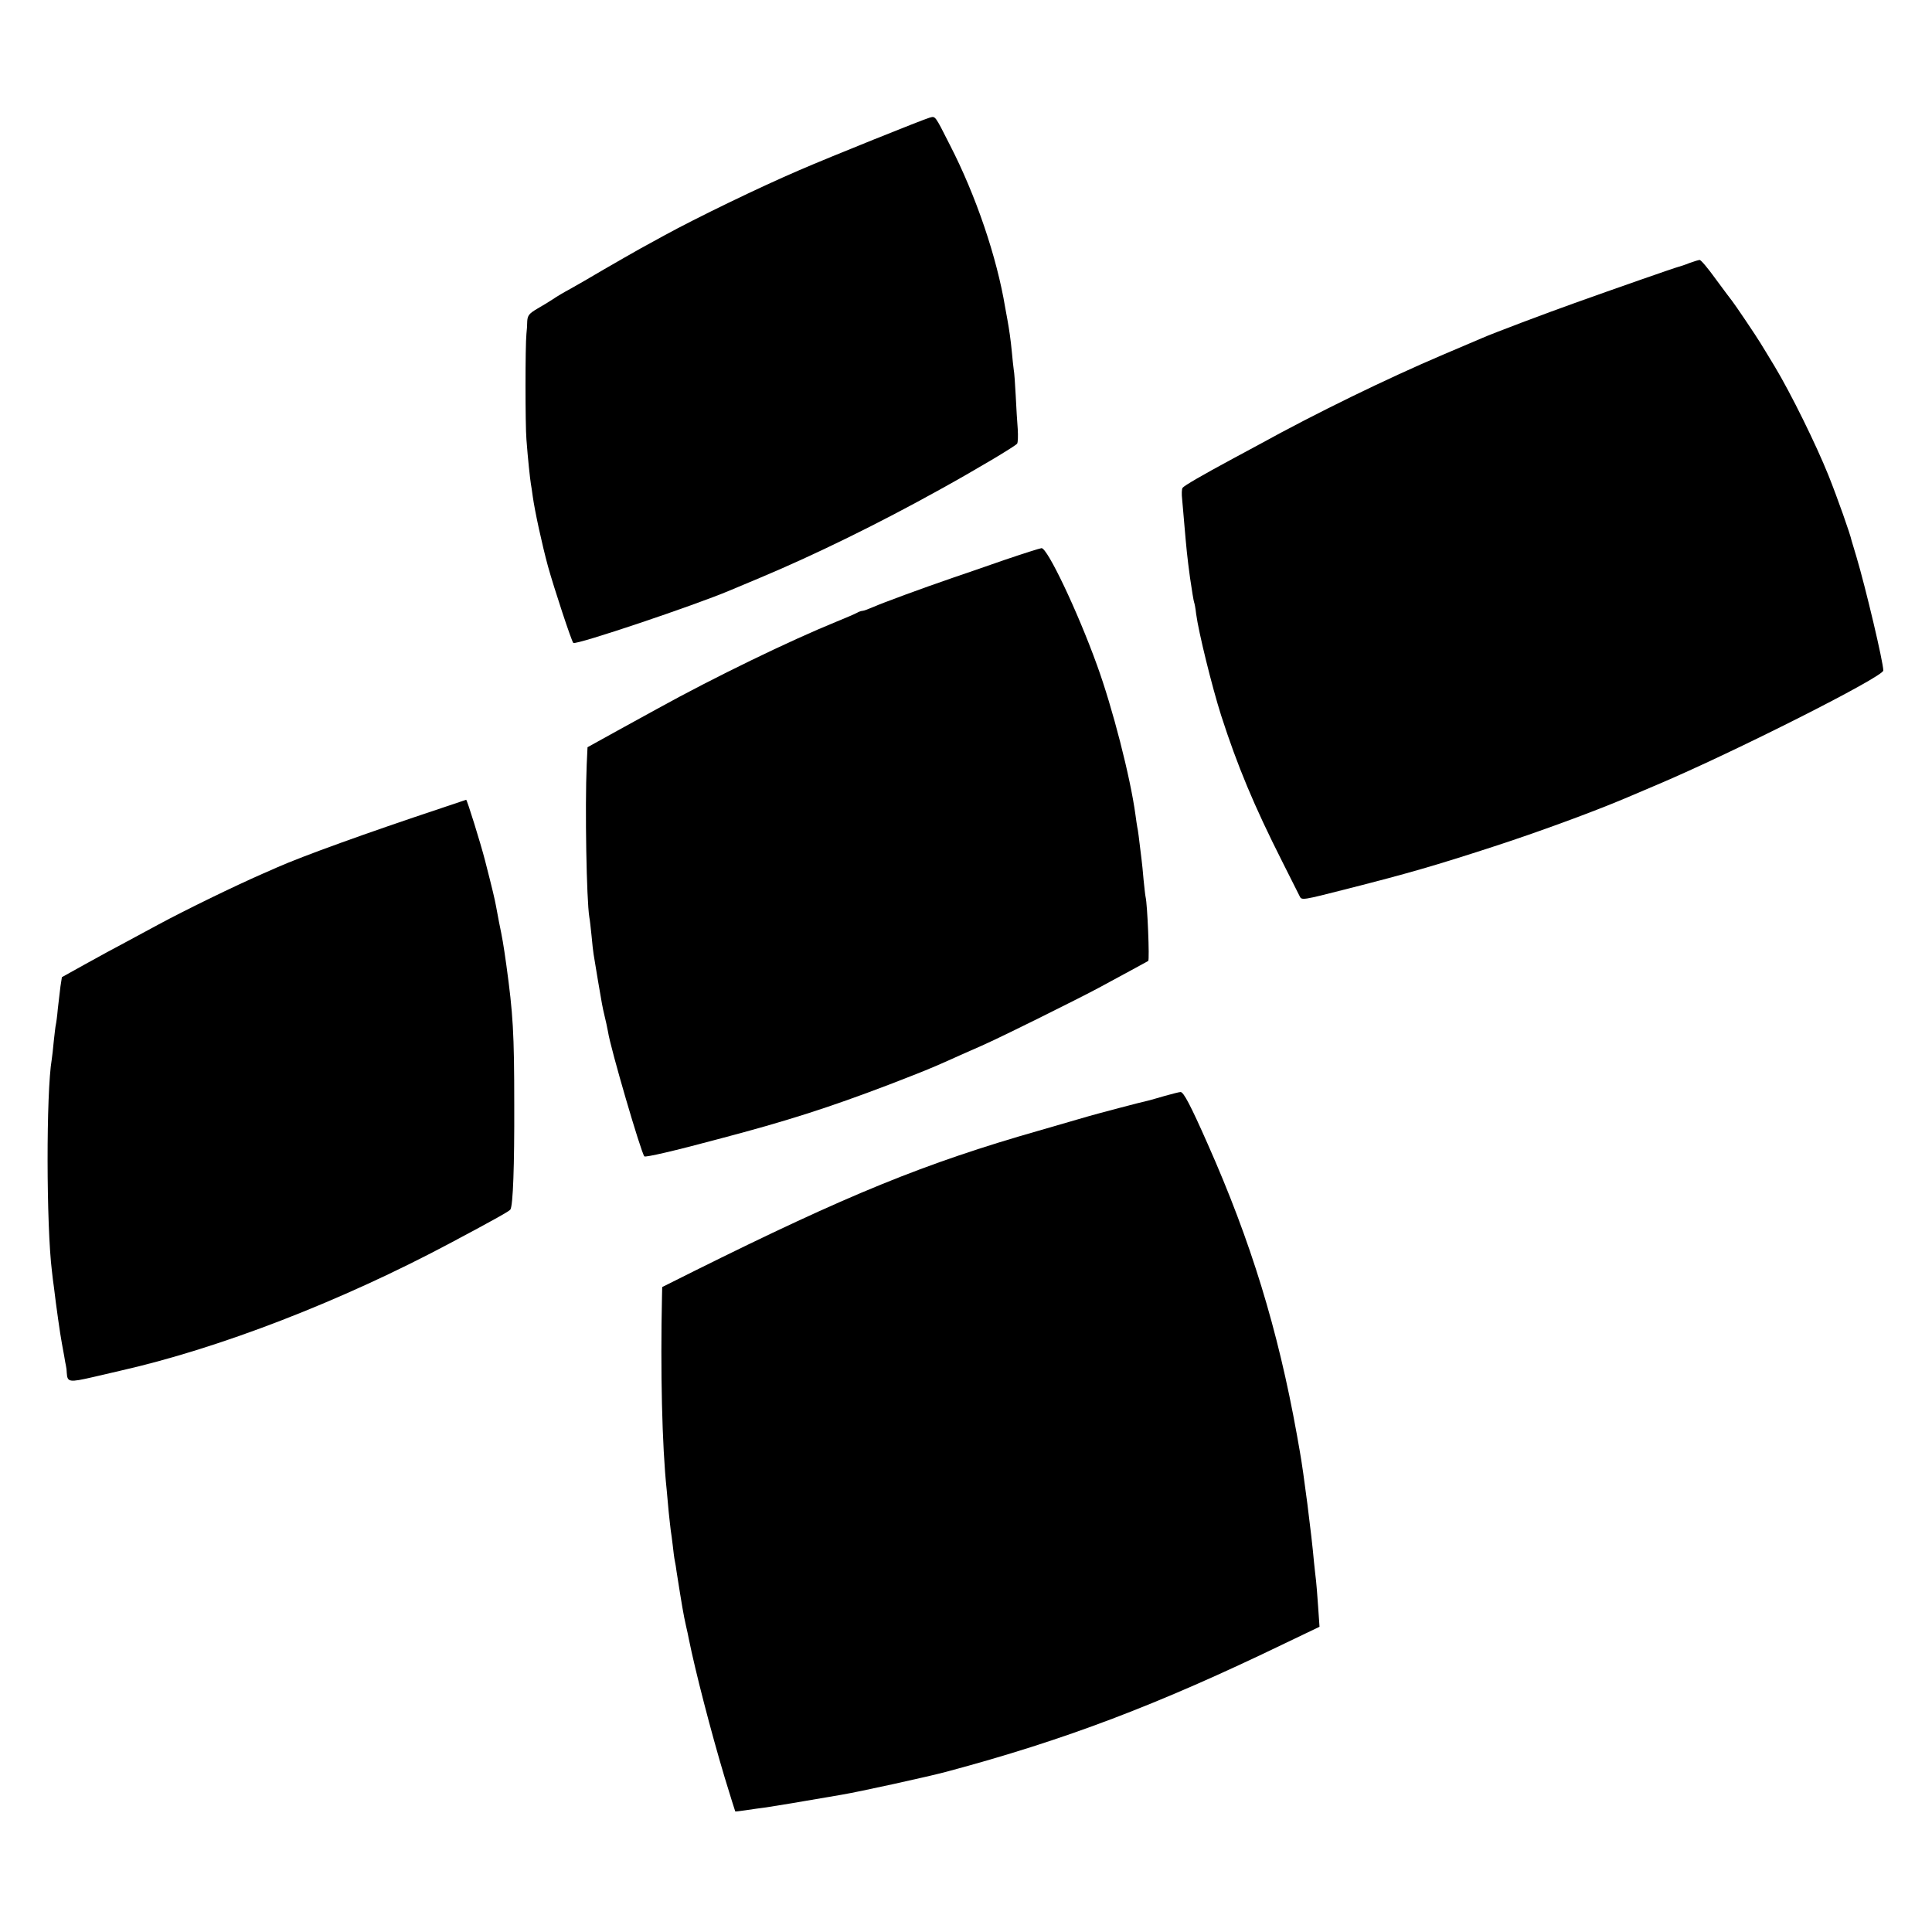
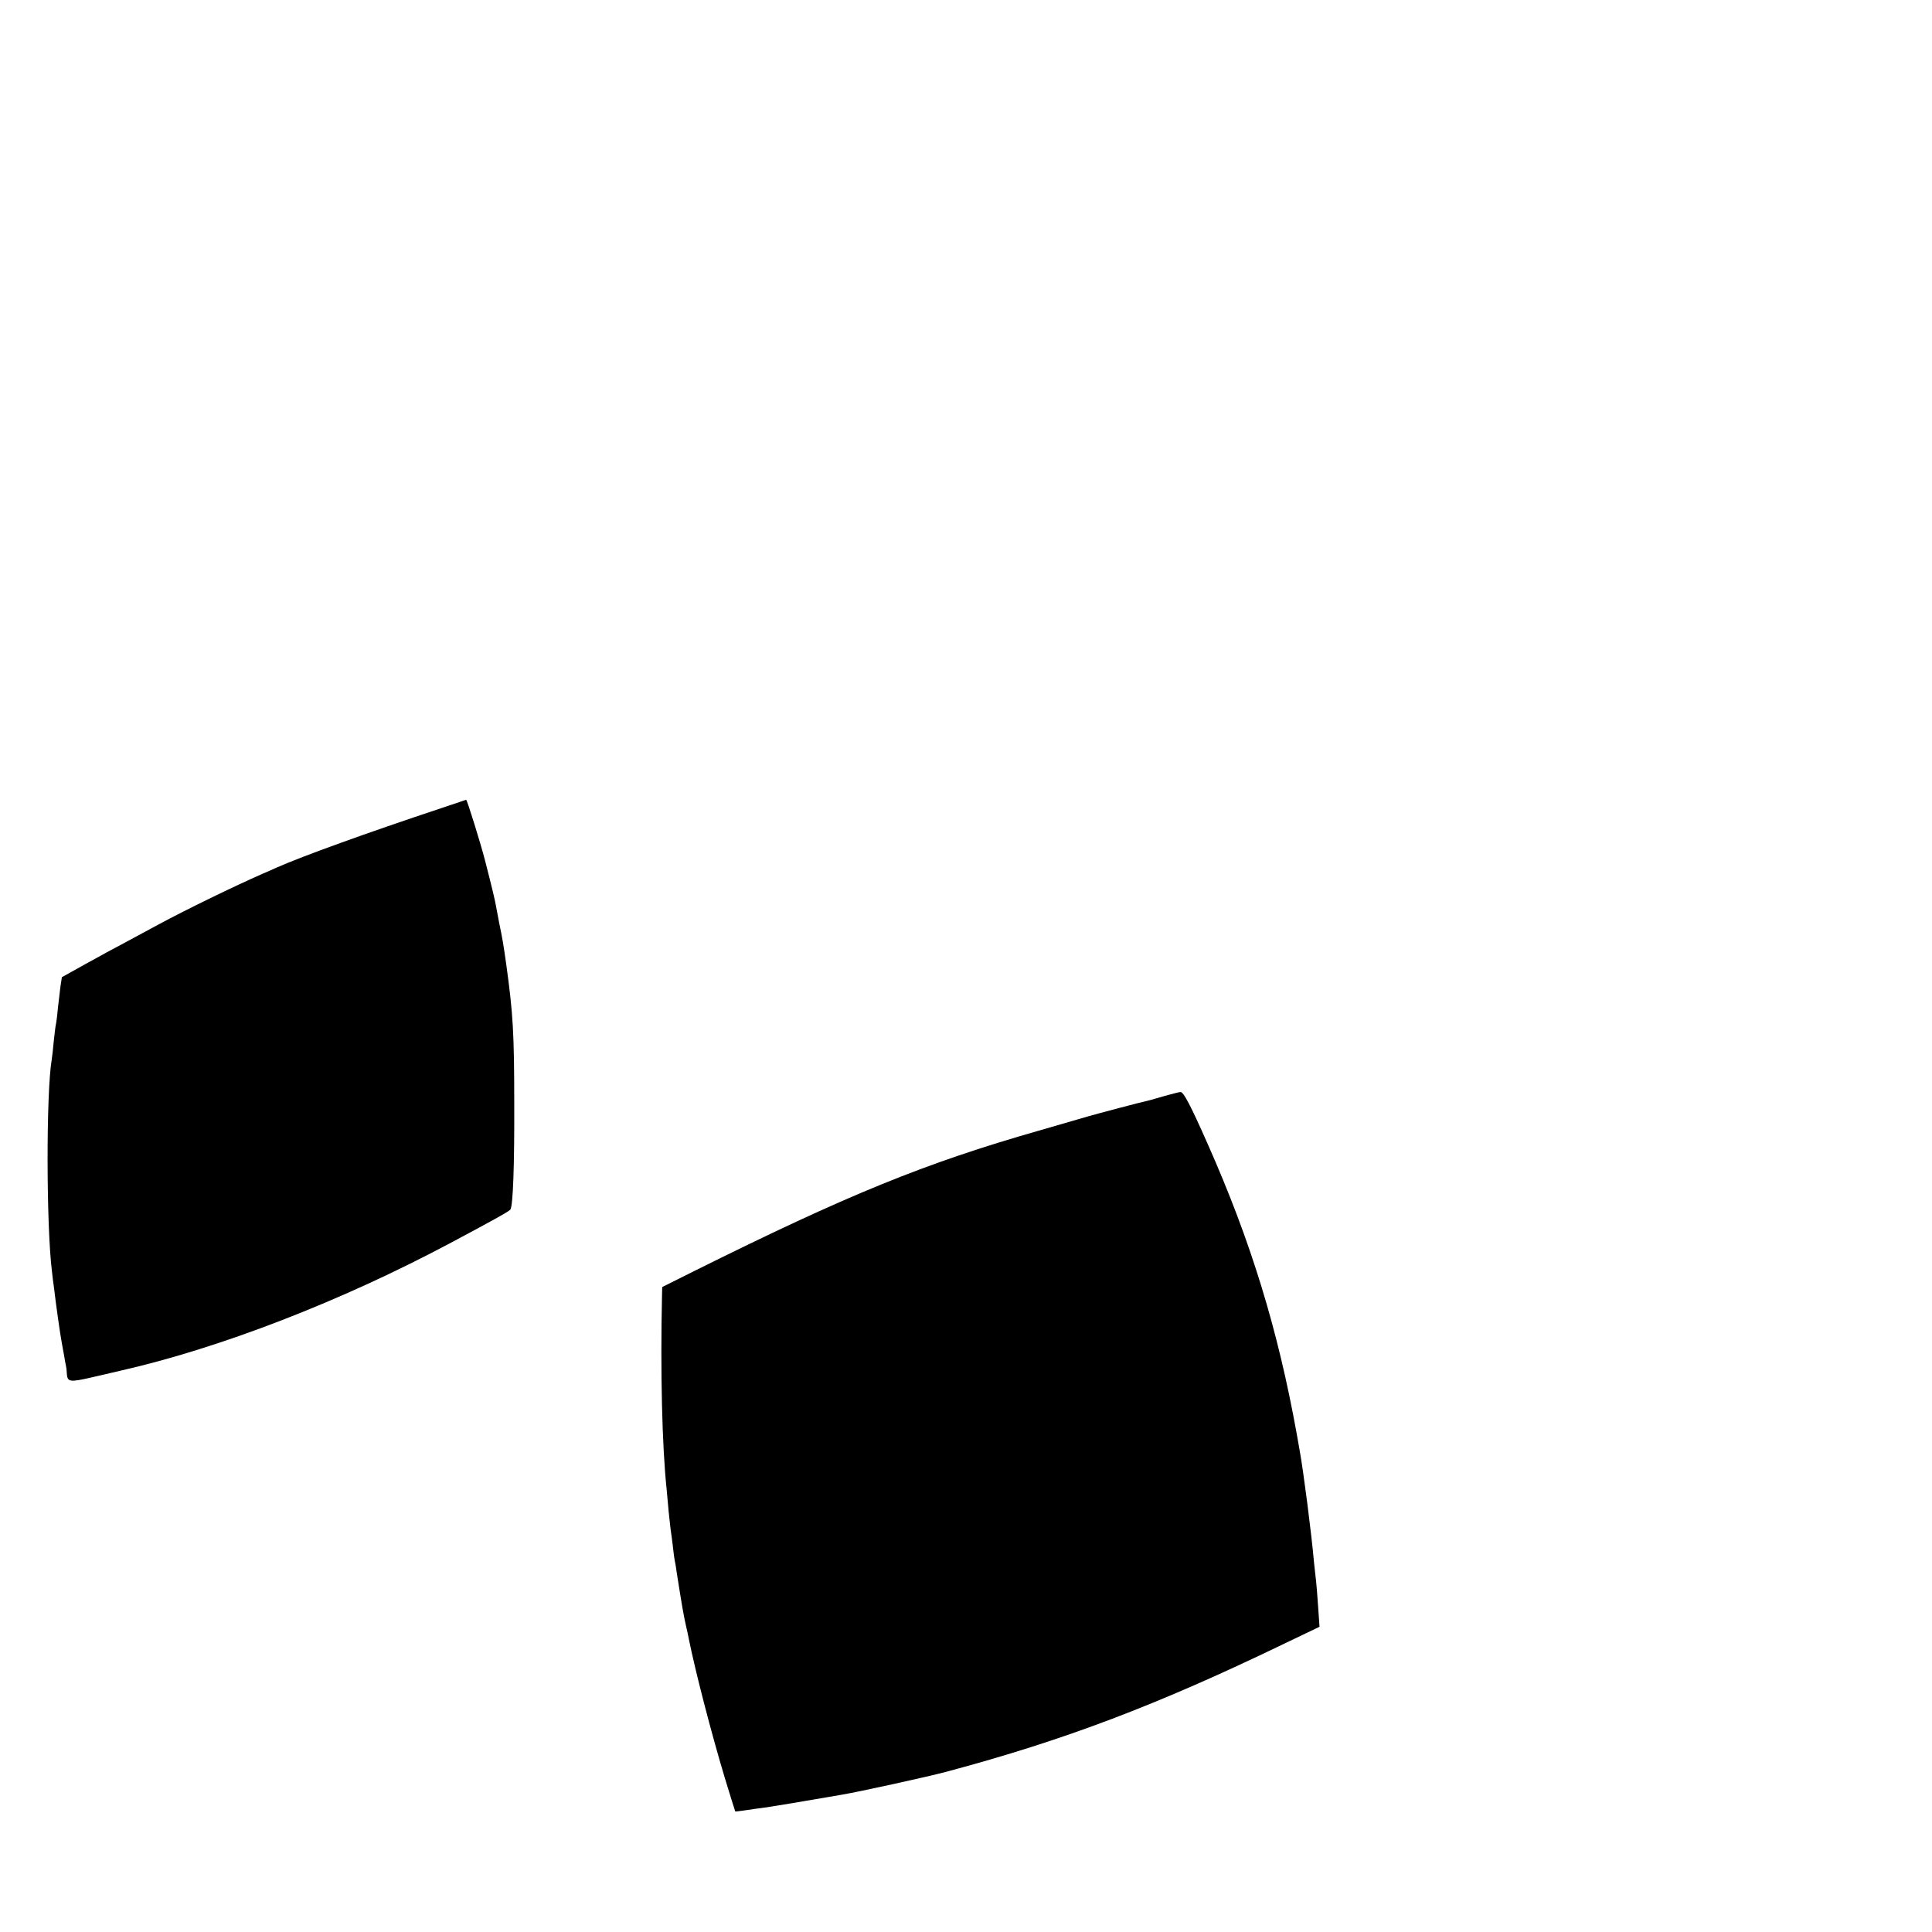
<svg xmlns="http://www.w3.org/2000/svg" version="1.0" width="952pt" height="952pt" viewBox="0 0 952 952" preserveAspectRatio="xMidYMid meet">
  <g transform="translate(0,952) scale(0.1,-0.1)" fill="#000000" stroke="none">
-     <path d="M4580 8940 c-32 -9 -490 -193 -640 -258 -196 -84 -510 -236 -670 -324 -25 -14 -76 -42 -115 -63 -38 -21 -119 -68 -180 -103 -60 -36 -134 -78 -164 -95 -30 -16 -69 -39 -86 -51 -18 -12 -53 -33 -79 -48 -39 -23 -46 -33 -48 -60 0 -18 -2 -46 -4 -63 -6 -57 -6 -450 0 -520 7 -95 18 -196 22 -220 2 -10 6 -37 9 -60 10 -73 46 -238 75 -345 30 -108 116 -369 125 -378 12 -12 600 186 770 258 11 5 81 34 155 65 269 113 581 266 880 432 176 97 374 215 382 227 4 6 5 38 3 71 -3 33 -7 107 -10 165 -3 58 -7 116 -10 130 -2 14 -6 52 -9 85 -6 63 -13 110 -22 160 -3 17 -8 44 -11 60 -41 248 -144 551 -272 800 -76 150 -71 143 -101 135z" />
-     <path d="M8325 8224 c-22 -9 -47 -17 -55 -19 -17 -4 -329 -113 -510 -178 -138 -49 -408 -151 -455 -172 -16 -7 -104 -44 -195 -83 -277 -118 -622 -286 -905 -442 -27 -15 -86 -46 -130 -70 -152 -82 -240 -133 -248 -144 -4 -6 -5 -31 -2 -56 2 -25 7 -76 10 -115 12 -138 14 -161 29 -273 9 -62 18 -116 20 -120 2 -4 7 -29 10 -57 12 -91 78 -358 123 -500 80 -248 162 -445 301 -720 41 -82 80 -159 86 -171 10 -21 11 -21 238 37 295 75 427 113 713 206 222 72 491 171 650 238 17 7 89 38 160 68 376 159 1115 532 1115 563 0 41 -88 412 -132 559 -12 39 -22 75 -24 80 -6 31 -70 212 -114 322 -62 154 -184 402 -265 537 -33 54 -64 106 -70 115 -17 29 -129 195 -140 208 -5 6 -41 54 -80 107 -38 53 -74 96 -80 95 -5 0 -28 -7 -50 -15z" />
-     <path d="M4950 6761 c-91 -32 -205 -71 -255 -88 -149 -51 -347 -124 -392 -144 -23 -10 -47 -19 -53 -19 -5 0 -18 -4 -28 -10 -9 -5 -55 -25 -102 -44 -226 -92 -598 -272 -882 -429 -24 -13 -110 -60 -193 -106 l-150 -83 -4 -86 c-9 -213 -1 -667 13 -752 3 -14 7 -55 11 -92 3 -37 8 -77 10 -90 8 -53 36 -215 41 -243 3 -16 9 -46 14 -65 5 -19 12 -53 16 -74 12 -81 163 -596 179 -614 5 -6 148 27 360 84 343 90 551 157 850 271 162 63 194 75 303 124 26 12 67 30 92 41 85 37 116 51 335 159 121 60 256 128 300 152 154 83 240 130 243 132 7 6 -4 279 -13 315 -2 8 -6 47 -10 85 -3 39 -8 84 -10 100 -14 116 -17 142 -21 159 -2 11 -6 38 -9 61 -25 185 -113 528 -190 739 -95 263 -244 577 -273 575 -9 -1 -91 -27 -182 -58z" />
    <path d="M2175 5538 c-367 -122 -683 -236 -814 -294 -20 -9 -49 -22 -66 -29 -137 -60 -376 -176 -515 -251 -47 -25 -121 -65 -165 -89 -44 -23 -132 -71 -195 -106 l-115 -64 -7 -45 c-3 -25 -9 -74 -13 -110 -3 -36 -8 -72 -10 -80 -2 -8 -6 -44 -10 -80 -3 -36 -8 -76 -10 -90 -28 -163 -27 -822 1 -1045 2 -22 7 -58 10 -80 10 -86 31 -234 39 -275 3 -14 7 -41 11 -60 3 -19 7 -42 9 -50 2 -8 4 -24 4 -35 3 -46 11 -48 132 -20 63 15 121 28 129 30 492 111 1094 344 1635 633 216 115 285 154 290 162 13 20 20 217 19 515 0 356 -6 450 -39 690 -15 106 -19 129 -36 211 -5 28 -12 64 -15 80 -7 37 -16 76 -54 224 -21 82 -89 301 -93 299 -1 0 -56 -19 -122 -41z" />
    <path d="M5740 4120 c-36 -11 -74 -21 -85 -24 -30 -6 -256 -66 -290 -76 -16 -5 -127 -37 -245 -71 -564 -161 -945 -317 -1701 -693 l-156 -78 -1 -46 c-8 -365 0 -735 23 -952 2 -25 7 -74 10 -110 4 -36 8 -76 10 -90 2 -14 7 -47 10 -75 3 -27 7 -61 10 -75 3 -14 7 -38 9 -55 27 -171 34 -212 46 -265 6 -25 12 -54 14 -65 32 -159 109 -457 177 -684 28 -91 51 -166 52 -167 1 -1 25 2 52 6 28 4 73 11 100 14 41 6 174 28 370 62 90 15 431 90 520 114 583 156 1039 329 1668 633 l169 81 -7 101 c-4 55 -8 111 -10 125 -2 14 -6 54 -10 90 -12 139 -52 449 -70 548 -2 12 -9 50 -15 85 -93 516 -226 950 -439 1430 -84 190 -119 257 -134 256 -6 0 -41 -9 -77 -19z" />
  </g>
</svg>